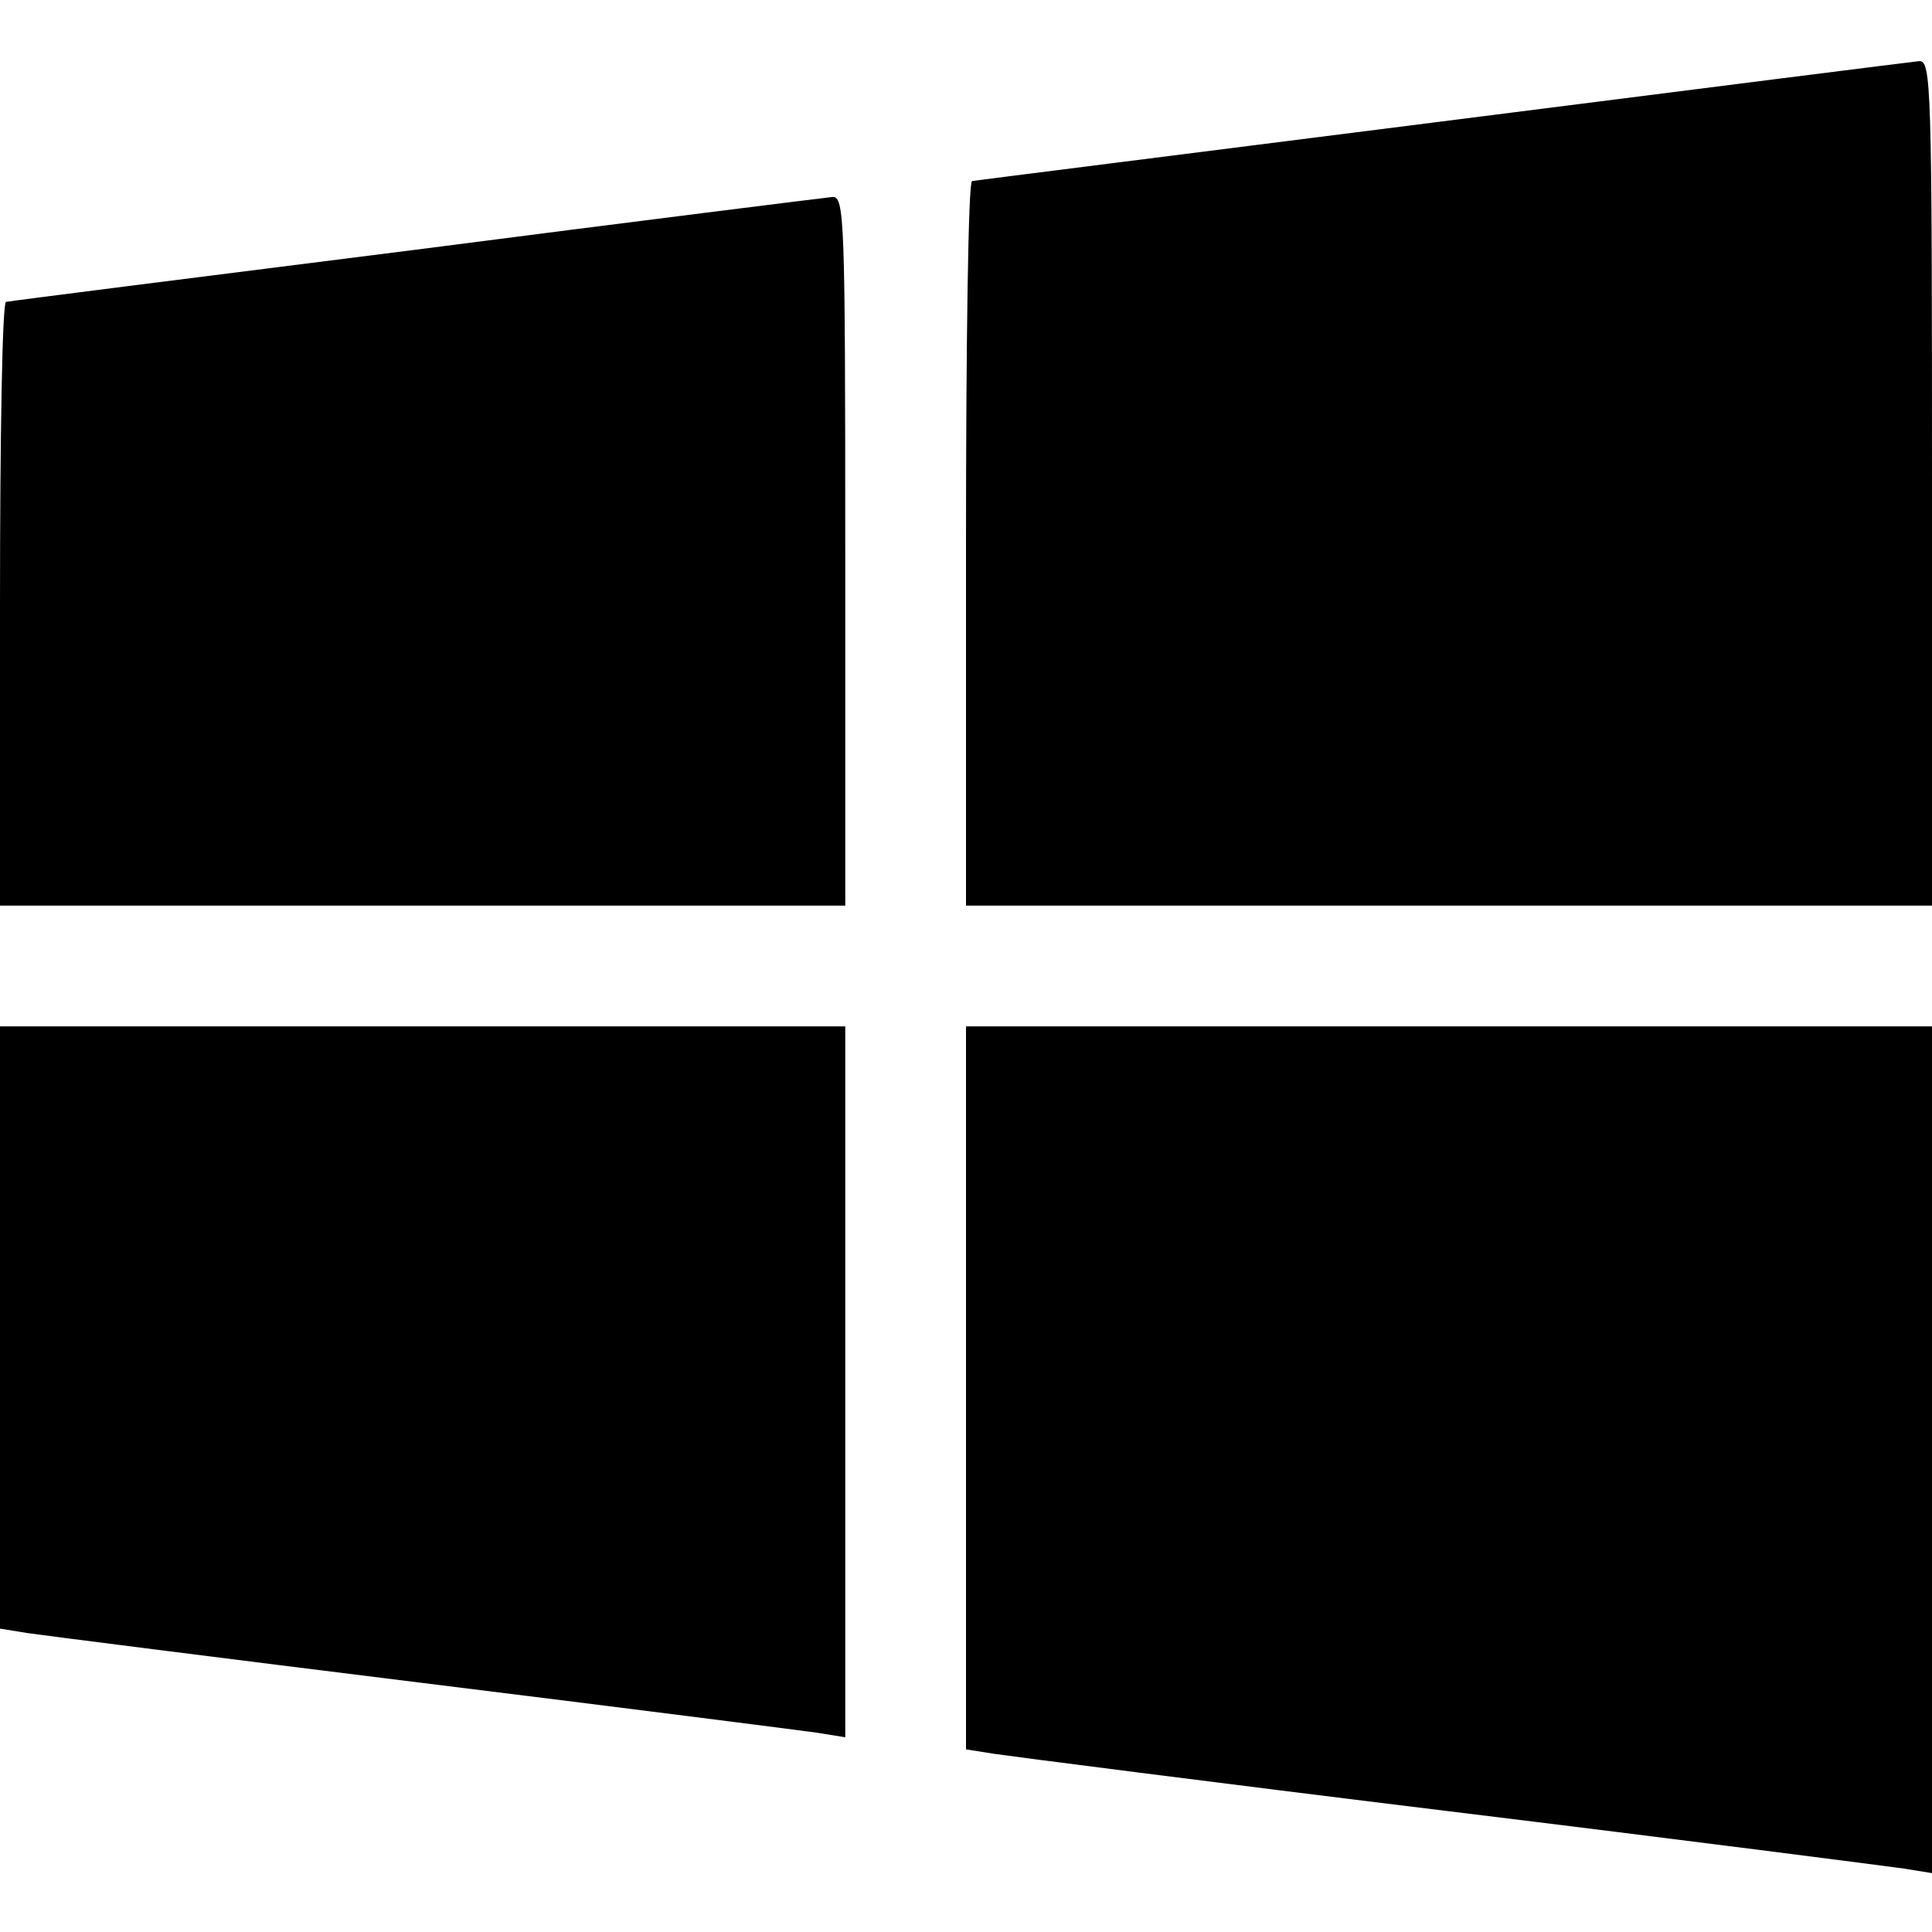
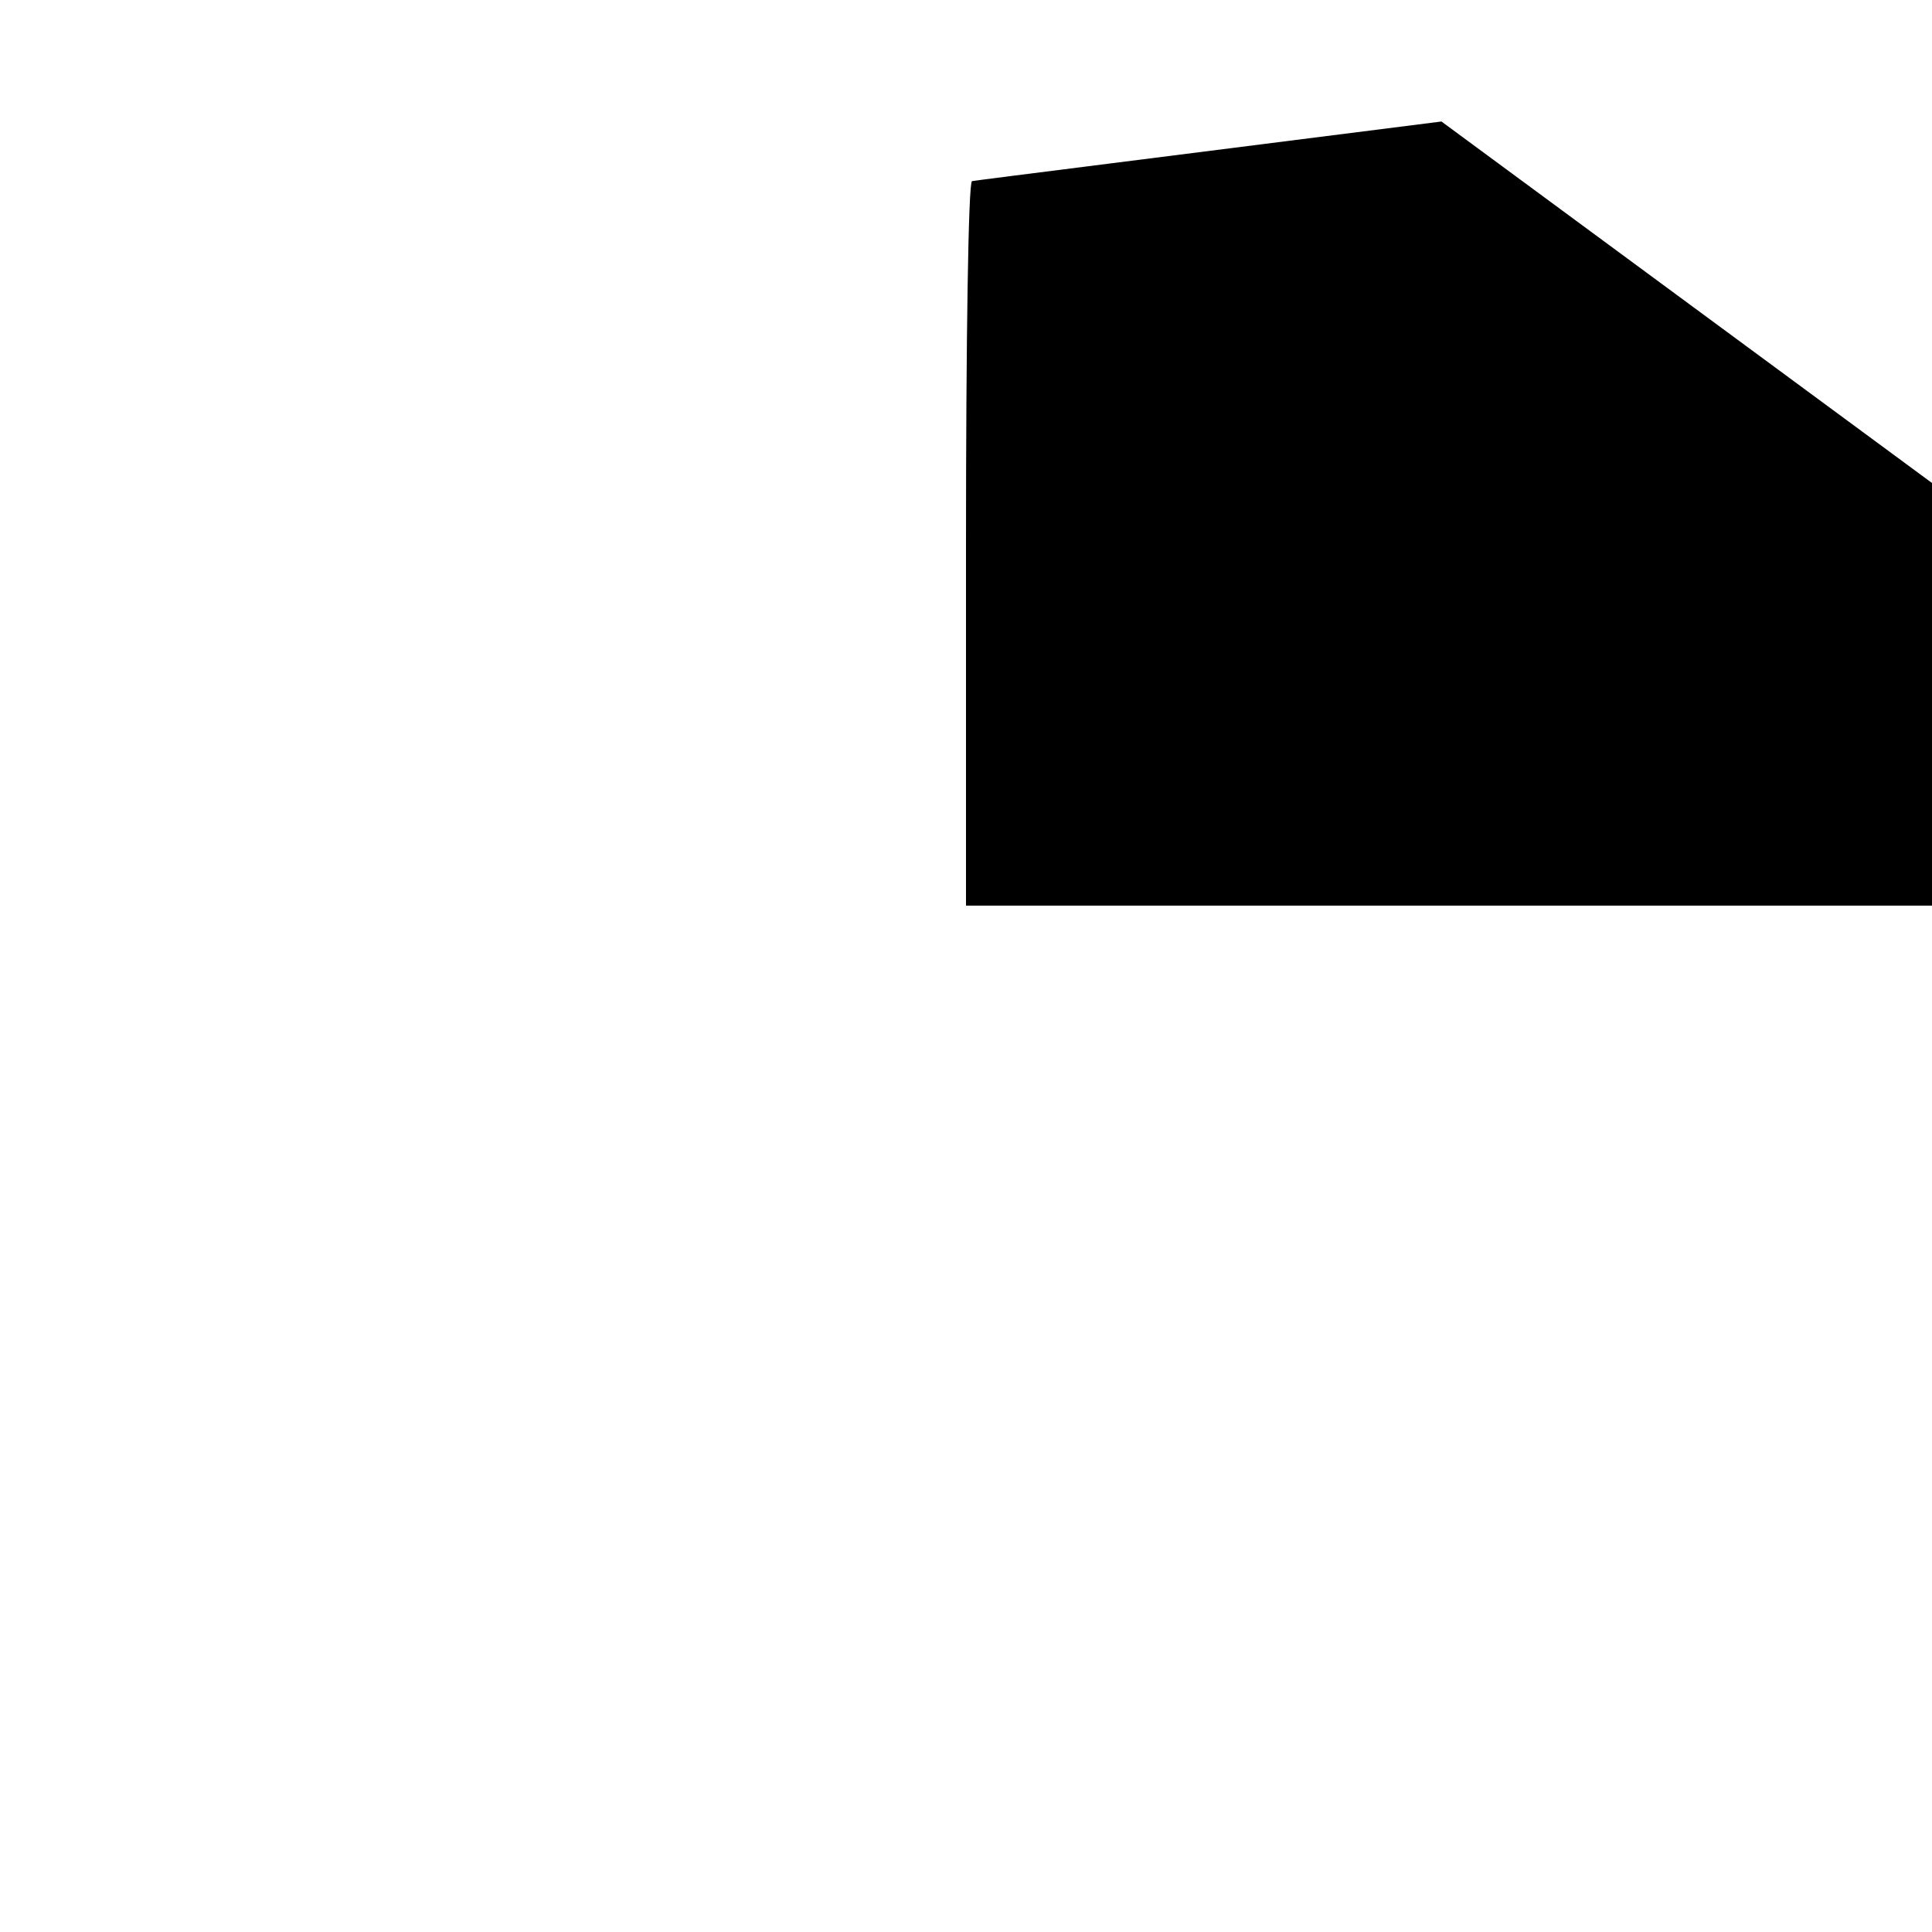
<svg xmlns="http://www.w3.org/2000/svg" version="1.0" width="256pt" height="256pt" viewBox="0 0 256 256" preserveAspectRatio="xMidYMid meet">
  <g transform="translate(0,256) scale(0.1,-0.1)" fill="#000000" stroke="none">
-     <path d="M1910 2399 c-338 -43 -618 -78 -622 -79 -5 0 -8 -216 -8 -480 l0 -480 640 0 640 0 0 560 c0 527 -1 560 -17 559 -10 -1 -295 -37 -633 -80z" />
-     <path d="M550 2229 c-294 -37 -538 -68 -542 -69 -5 0 -8 -180 -8 -400 l0 -400 560 0 560 0 0 470 c0 441 -1 470 -17 469 -10 -1 -259 -32 -553 -70z" />
-     <path d="M0 801 l0 -399 37 -6 c21 -3 256 -33 523 -66 267 -33 502 -63 523 -66 l37 -6 0 471 0 471 -560 0 -560 0 0 -399z" />
-     <path d="M1280 721 l0 -479 38 -6 c20 -3 291 -38 602 -76 311 -38 582 -73 603 -76 l37 -6 0 561 0 561 -640 0 -640 0 0 -479z" />
+     <path d="M1910 2399 c-338 -43 -618 -78 -622 -79 -5 0 -8 -216 -8 -480 l0 -480 640 0 640 0 0 560 z" />
  </g>
</svg>